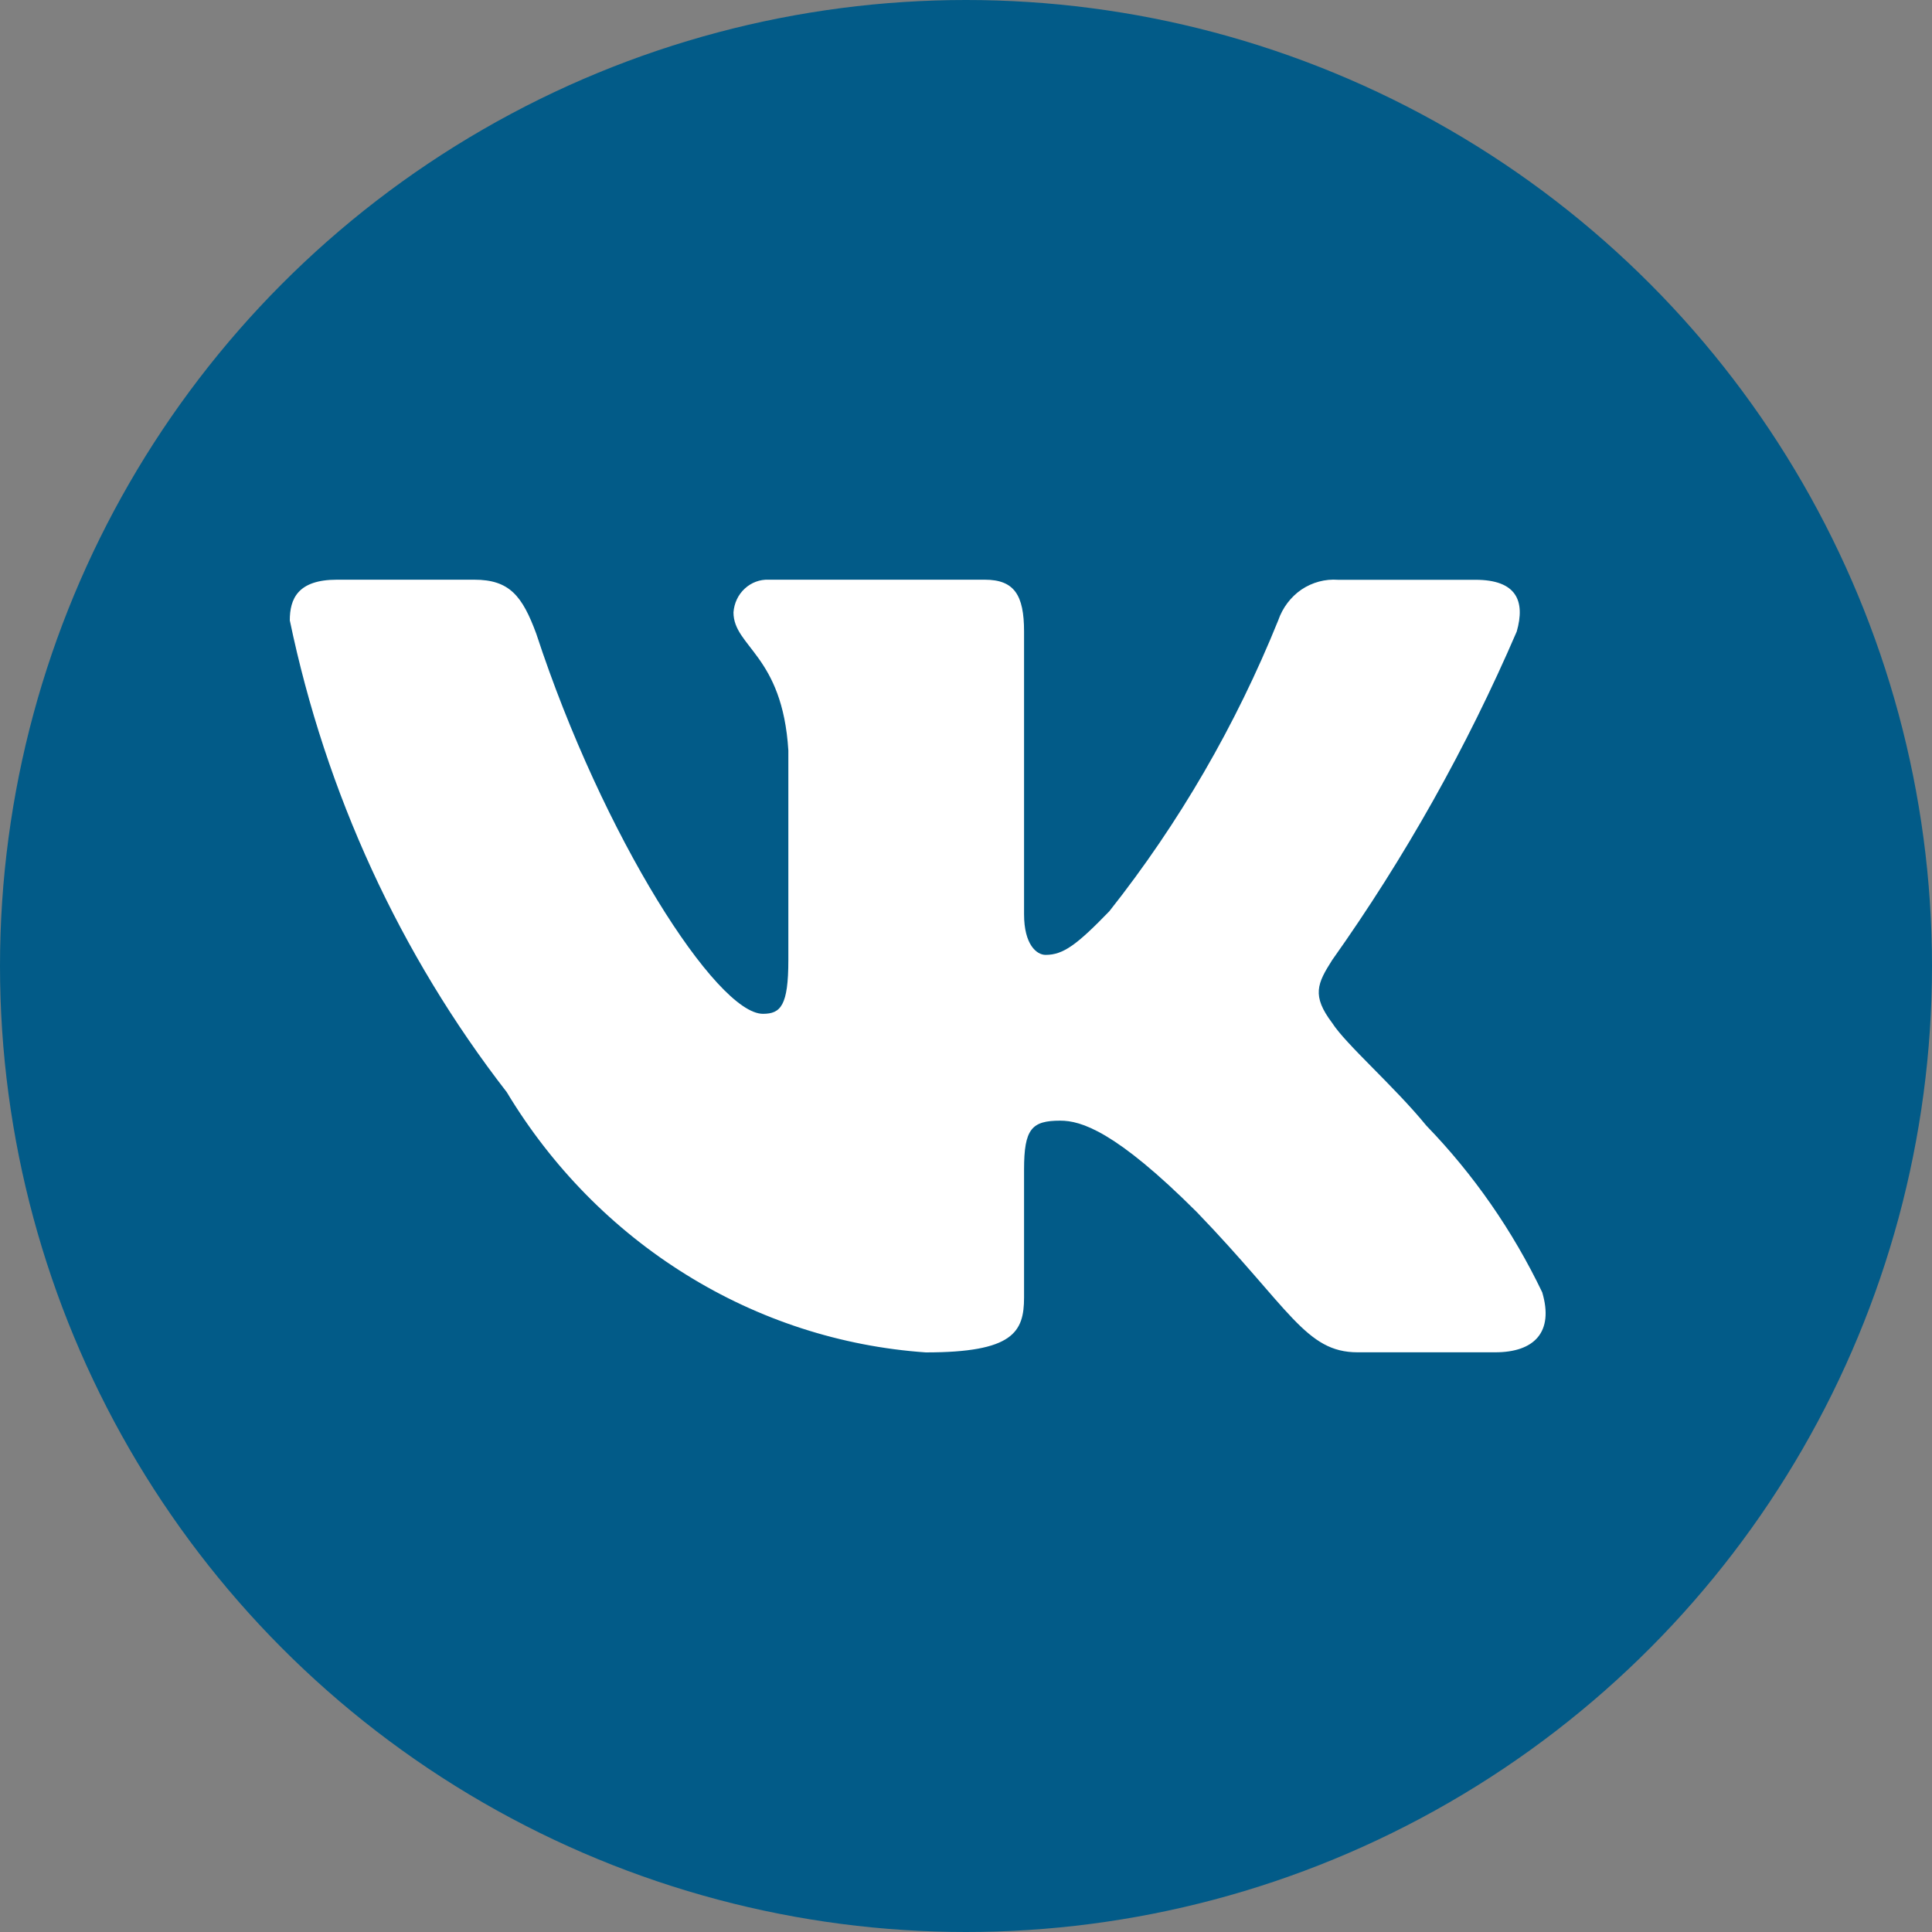
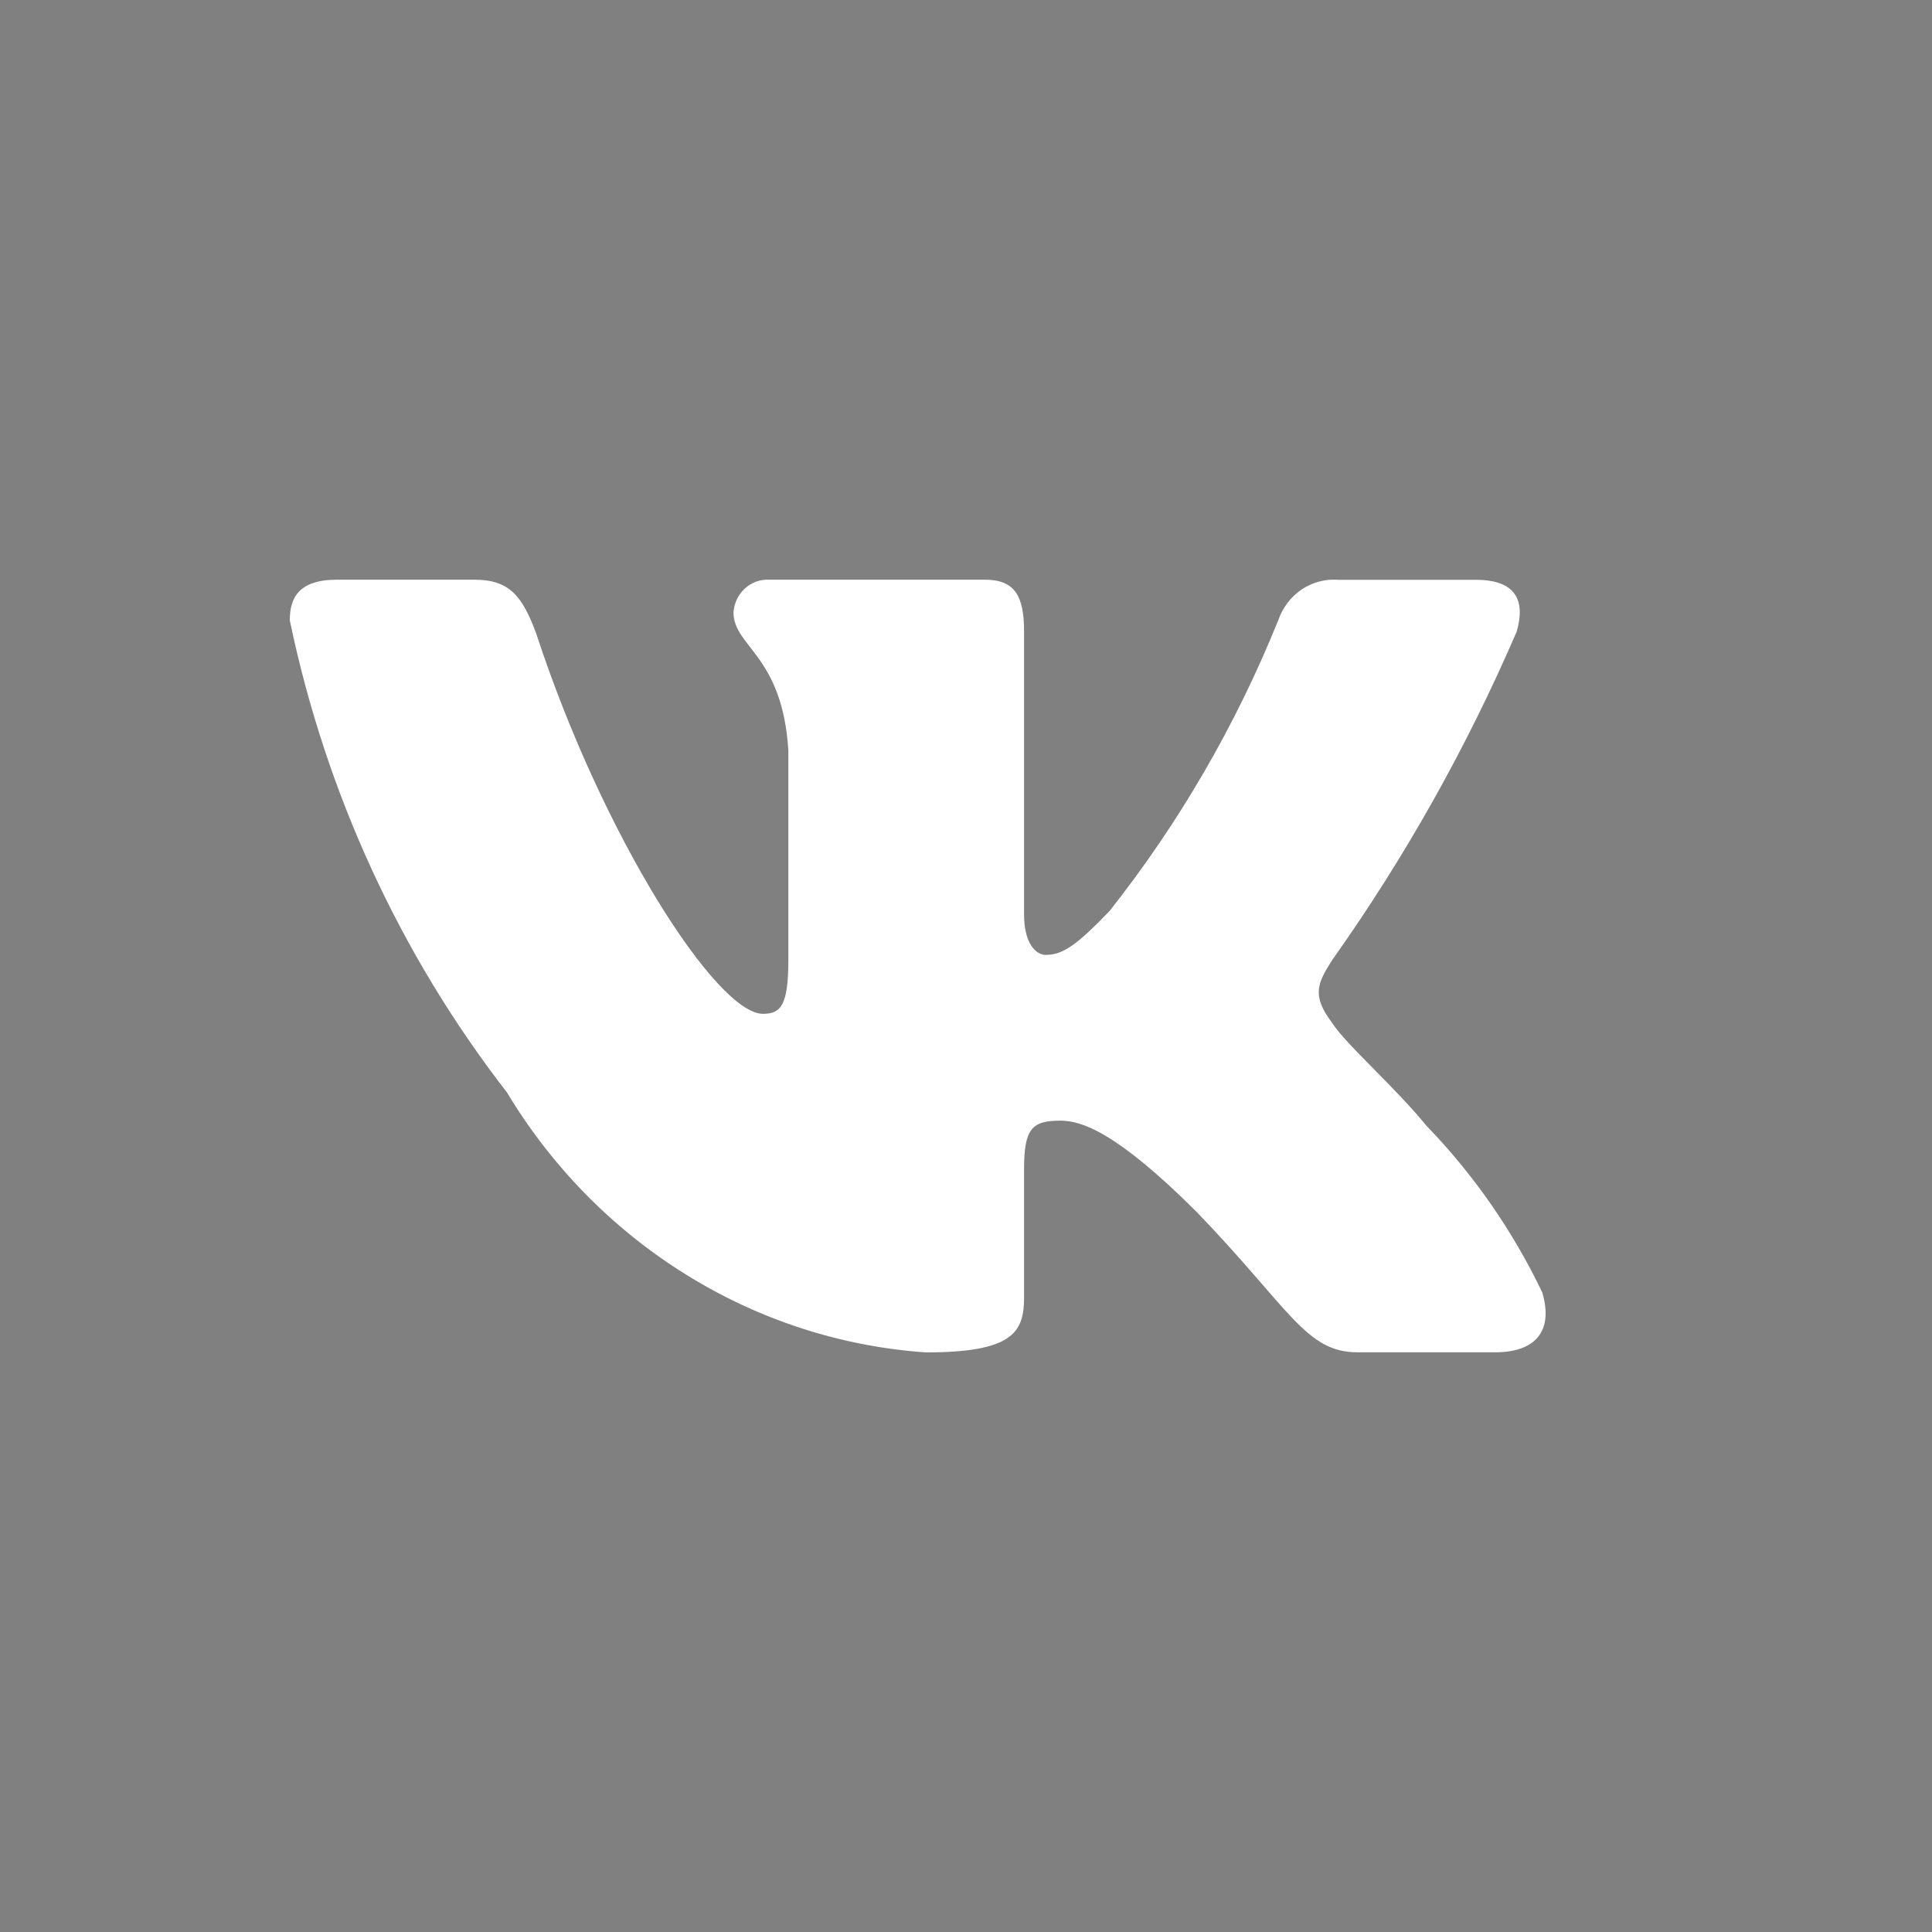
<svg xmlns="http://www.w3.org/2000/svg" width="20" height="20" viewBox="0 0 20 20" fill="none">
  <rect x="0" y="0" width="20" height="20" fill="#808080" stroke="none" />
-   <circle cx="10" cy="10" r="10" fill="#025B88" />
  <path d="M15.478 13.999H14.054C13.516 13.999 13.354 13.548 12.389 12.547C11.546 11.706 11.189 11.601 10.976 11.601C10.681 11.601 10.601 11.685 10.601 12.106V13.431C10.601 13.79 10.488 14 9.584 14C8.706 13.939 7.855 13.663 7.101 13.194C6.347 12.726 5.711 12.079 5.246 11.306C4.141 9.881 3.372 8.209 3 6.422C3 6.201 3.081 6.001 3.488 6.001H4.91C5.275 6.001 5.407 6.17 5.551 6.559C6.241 8.664 7.419 10.495 7.898 10.495C8.081 10.495 8.161 10.411 8.161 9.938V7.769C8.1 6.78 7.593 6.697 7.593 6.339C7.6 6.244 7.641 6.156 7.71 6.093C7.778 6.03 7.867 5.997 7.958 6.001H10.194C10.499 6.001 10.601 6.159 10.601 6.537V9.464C10.601 9.78 10.732 9.885 10.824 9.885C11.007 9.885 11.148 9.78 11.484 9.433C12.205 8.522 12.793 7.508 13.232 6.422C13.277 6.291 13.362 6.179 13.473 6.103C13.585 6.028 13.718 5.992 13.851 6.002H15.274C15.701 6.002 15.791 6.223 15.701 6.538C15.183 7.739 14.543 8.878 13.791 9.938C13.637 10.18 13.576 10.306 13.791 10.59C13.932 10.811 14.431 11.243 14.766 11.653C15.254 12.157 15.659 12.74 15.965 13.378C16.087 13.789 15.884 13.999 15.478 13.999Z" fill="white" />
</svg>